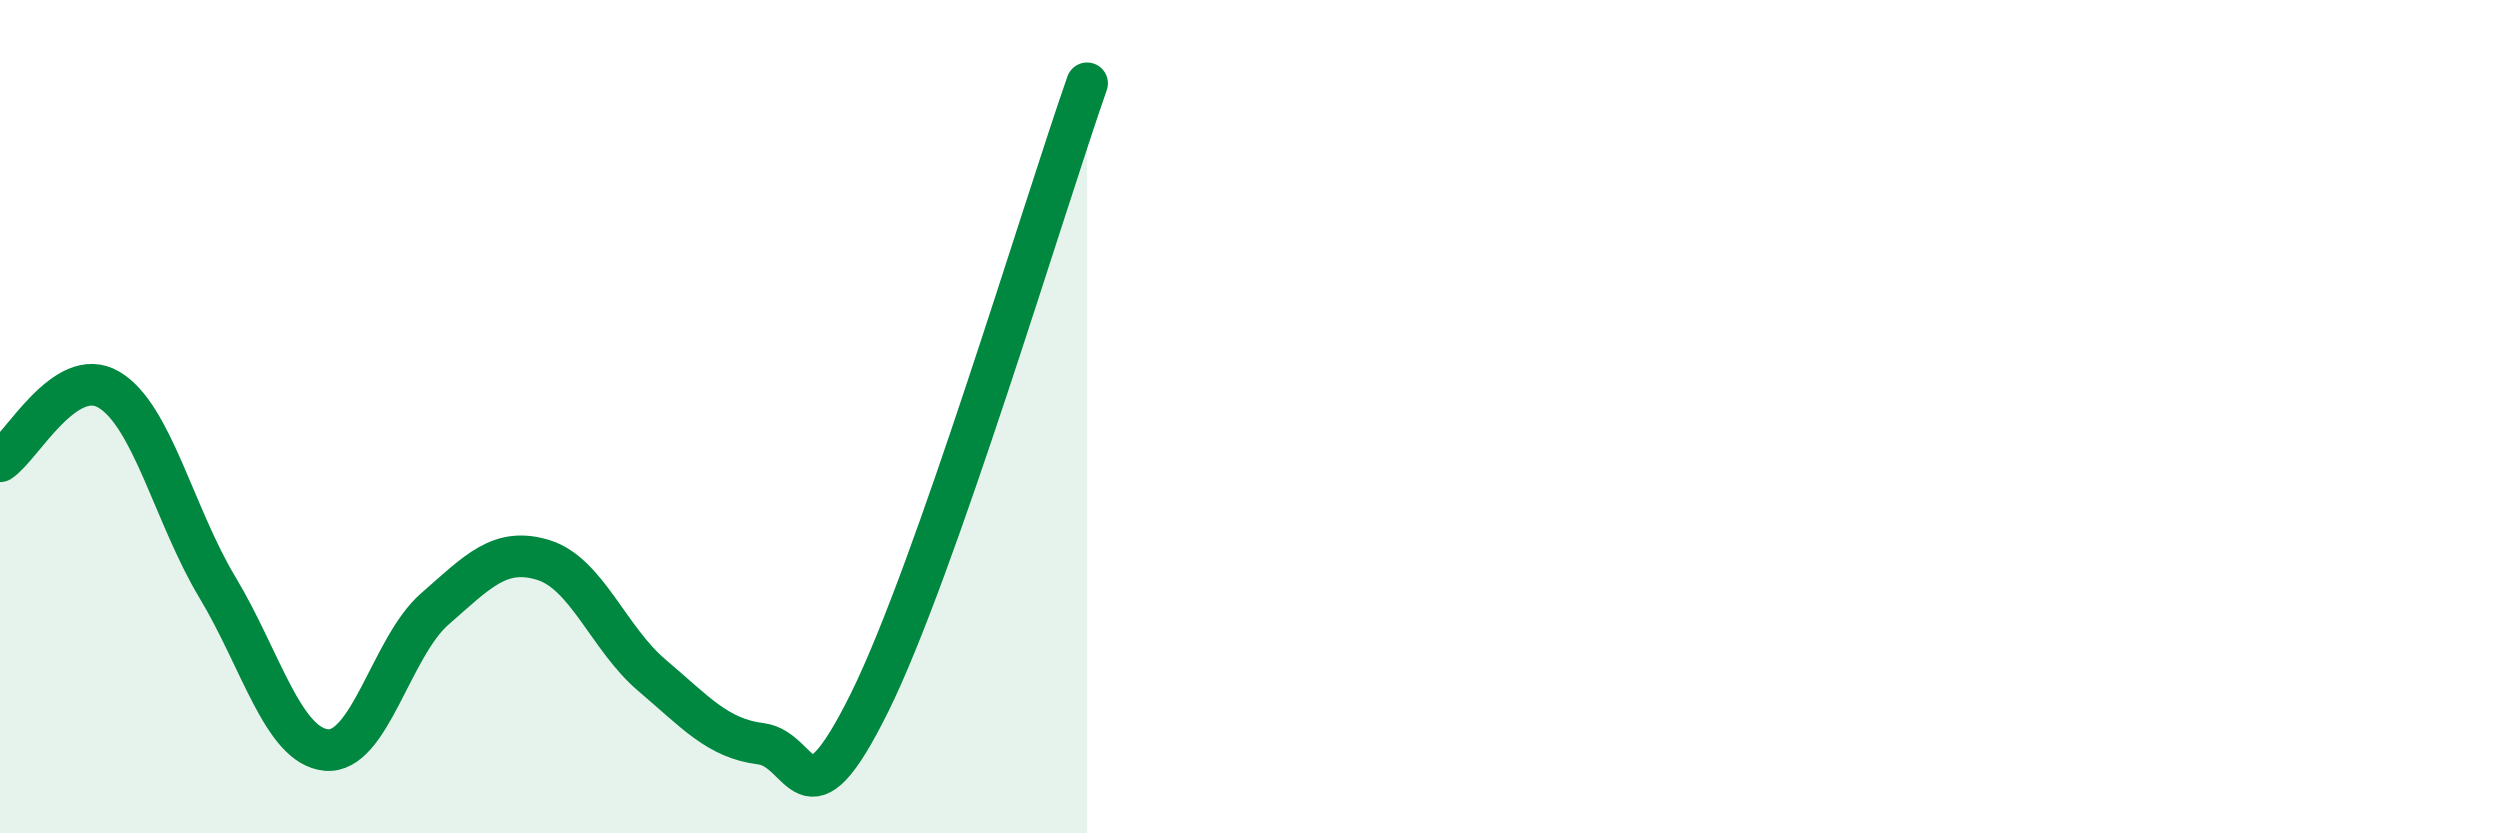
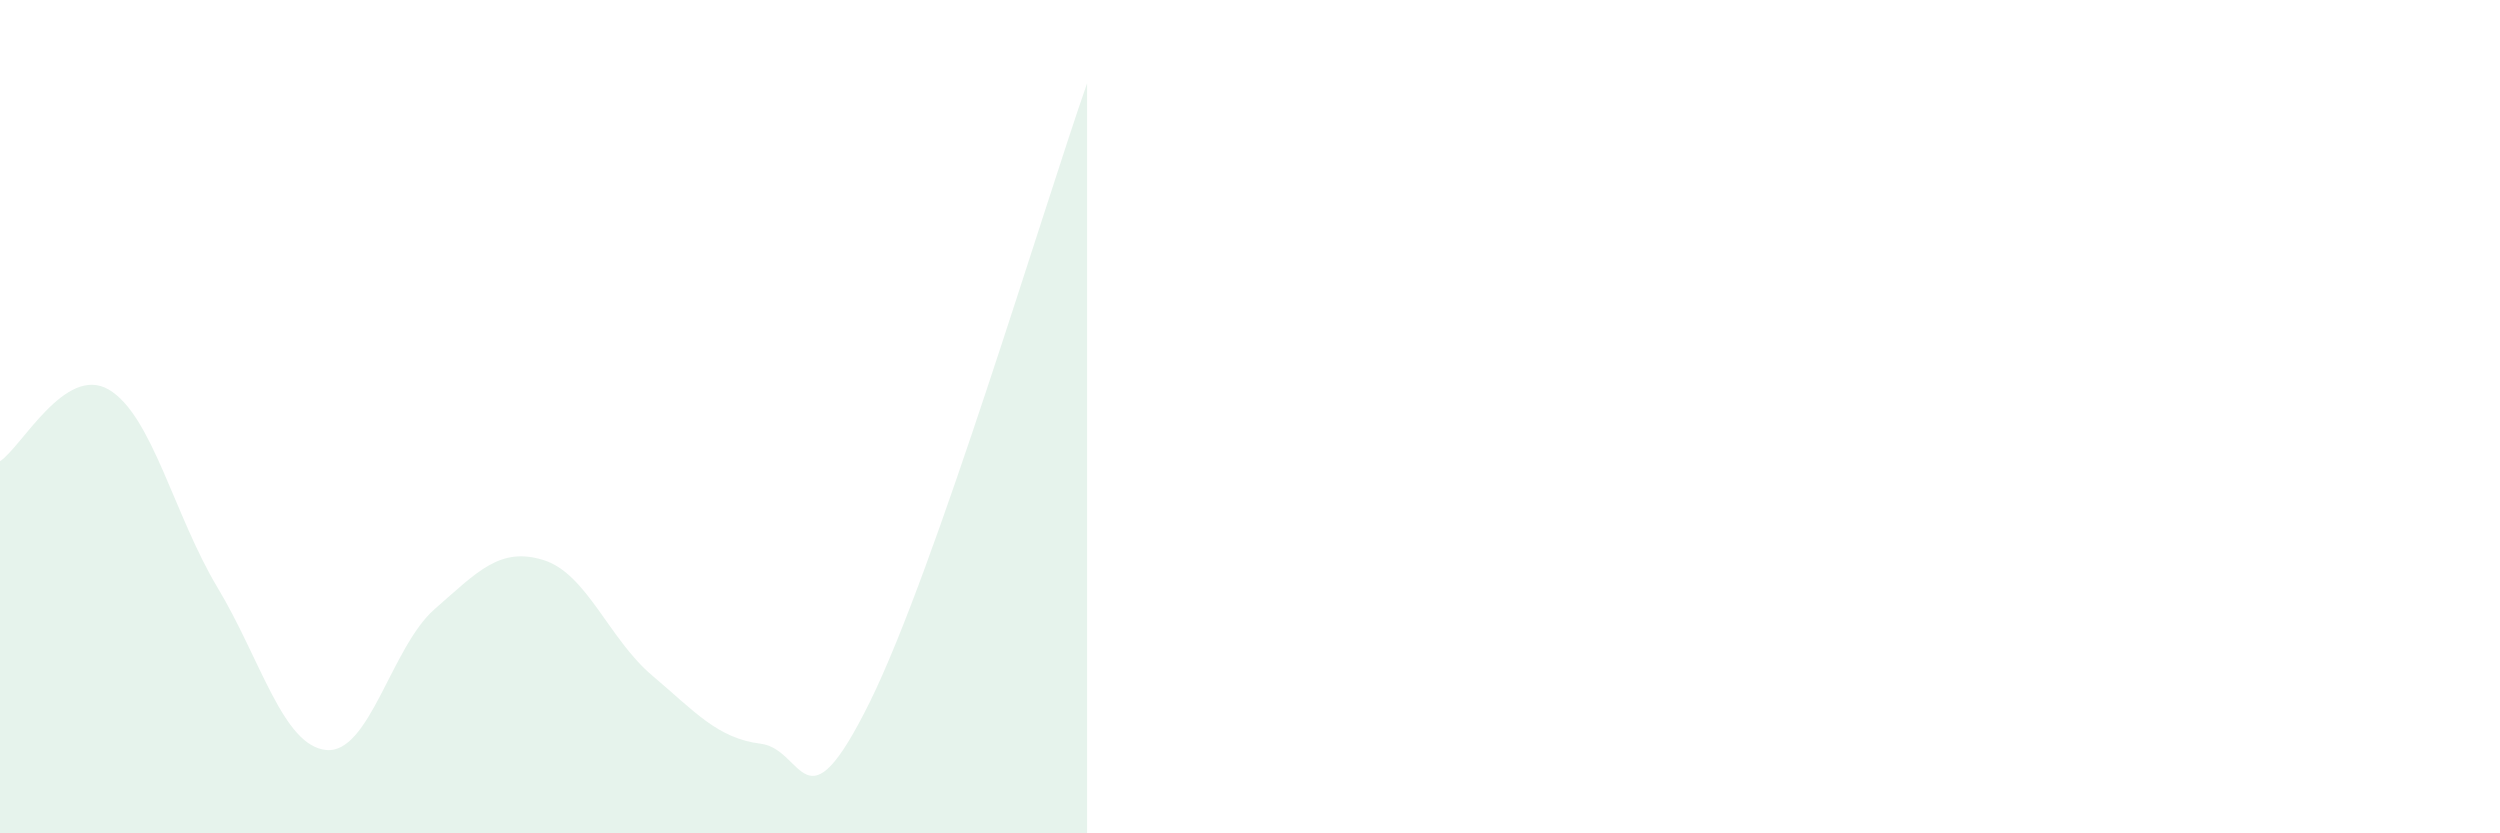
<svg xmlns="http://www.w3.org/2000/svg" width="60" height="20" viewBox="0 0 60 20">
  <path d="M 0,11.07 C 0.52,10.73 1.57,8.74 2.61,9.35 C 3.65,9.96 4.18,12.37 5.22,14.1 C 6.26,15.83 6.79,17.9 7.83,18 C 8.87,18.1 9.39,15.53 10.43,14.62 C 11.47,13.71 12,13.12 13.04,13.44 C 14.08,13.76 14.61,15.33 15.65,16.21 C 16.69,17.09 17.22,17.72 18.26,17.85 C 19.3,17.98 19.3,20.03 20.87,16.86 C 22.44,13.69 25.05,4.97 26.09,2L26.09 20L0 20Z" fill="#008740" opacity="0.1" stroke-linecap="round" stroke-linejoin="round" />
-   <path d="M 0,11.07 C 0.52,10.73 1.57,8.74 2.61,9.35 C 3.65,9.96 4.18,12.37 5.22,14.1 C 6.26,15.83 6.79,17.9 7.83,18 C 8.87,18.1 9.39,15.53 10.43,14.62 C 11.47,13.71 12,13.12 13.04,13.44 C 14.08,13.76 14.61,15.33 15.65,16.21 C 16.69,17.09 17.22,17.72 18.26,17.85 C 19.3,17.98 19.3,20.03 20.87,16.86 C 22.44,13.69 25.05,4.97 26.09,2" stroke="#008740" stroke-width="1" fill="none" stroke-linecap="round" stroke-linejoin="round" />
</svg>